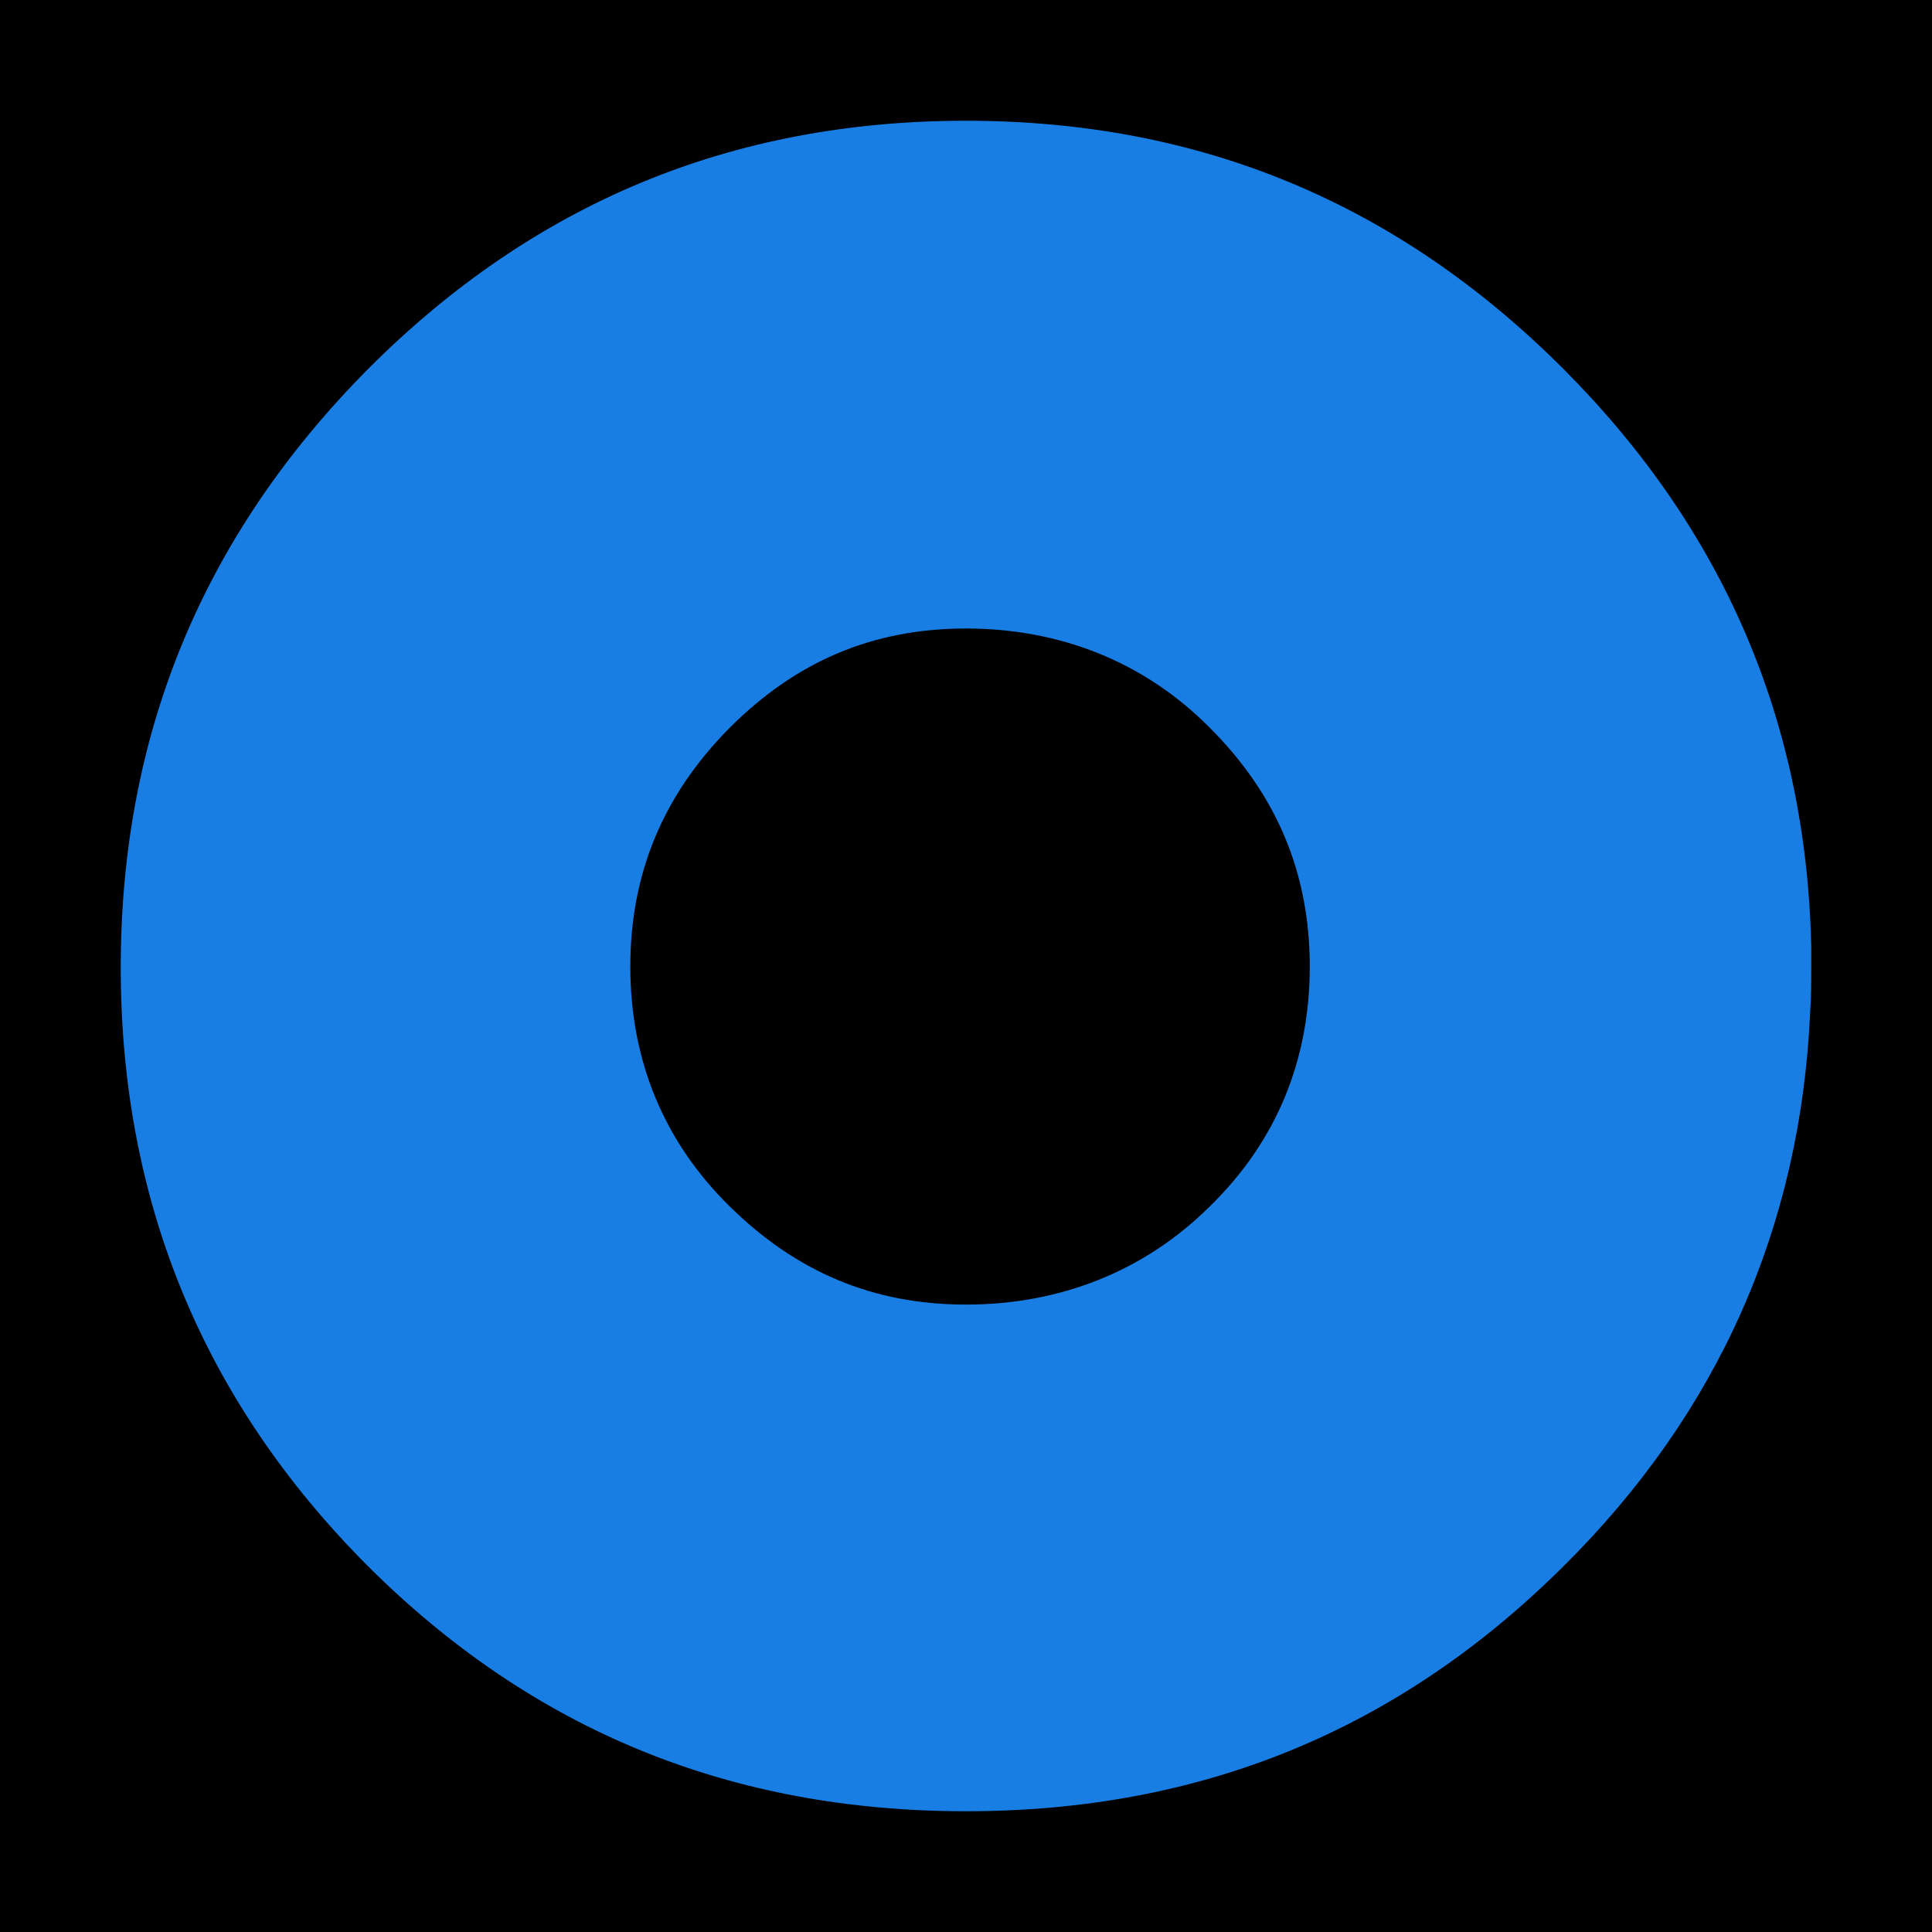
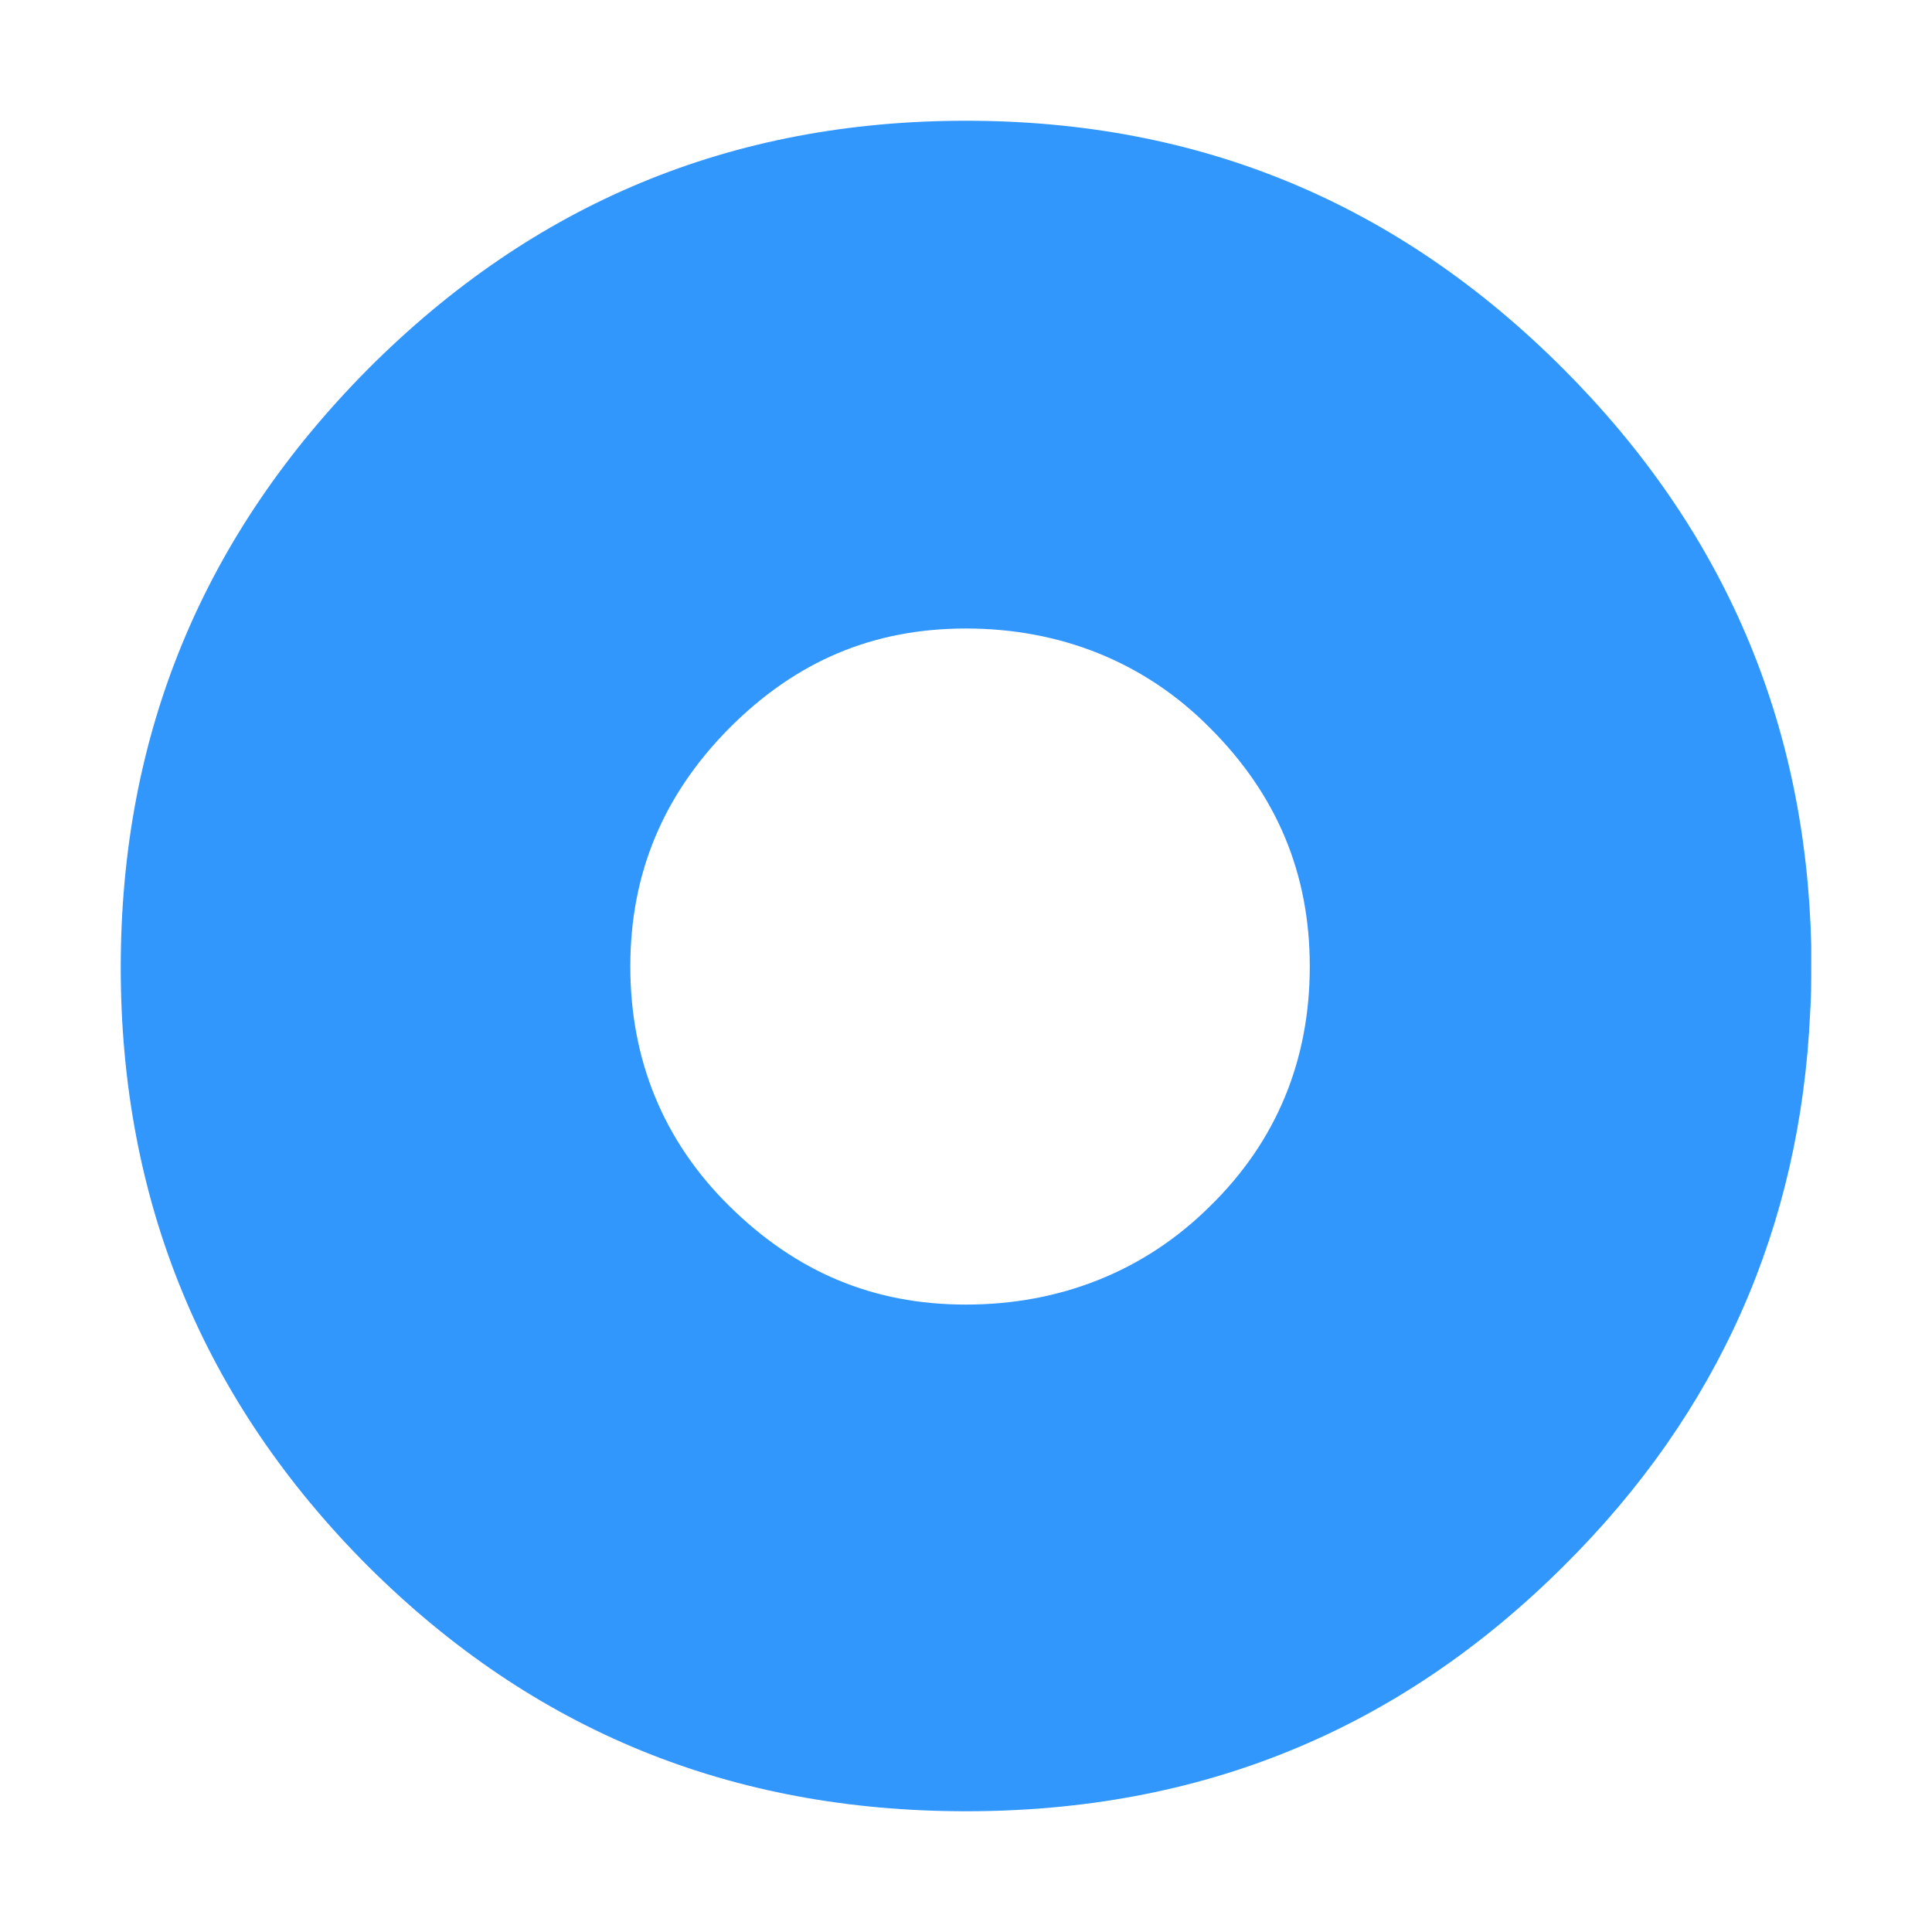
<svg xmlns="http://www.w3.org/2000/svg" width="16" height="16" viewBox="0 0 16 16" fill="none">
-   <rect width="16" height="16" fill="black" />
  <path opacity="0.9" d="M8 5.205C8.773 5.205 9.475 5.477 10.021 6.029C10.572 6.58 10.847 7.23 10.847 8.004C10.847 8.779 10.572 9.451 10.021 9.989C9.475 10.532 8.773 10.804 8 10.804C7.227 10.804 6.592 10.532 6.041 9.989C5.495 9.451 5.22 8.779 5.22 8.004C5.22 7.23 5.495 6.58 6.041 6.029C6.592 5.477 7.227 5.205 8 5.205ZM14.991 8.383C15 8.254 15 8.133 15 8.013V7.831C14.956 5.975 14.276 4.387 12.948 3.056C11.575 1.681 9.937 1 8 1C6.059 1 4.42 1.681 3.048 3.056C1.684 4.431 1 6.073 1 8.013C1 9.949 1.684 11.605 3.048 12.971C4.42 14.337 6.059 15 8 15C9.937 15 11.575 14.337 12.948 12.971C14.236 11.694 14.911 10.154 14.991 8.383Z" fill="#1C8CFC" />
</svg>